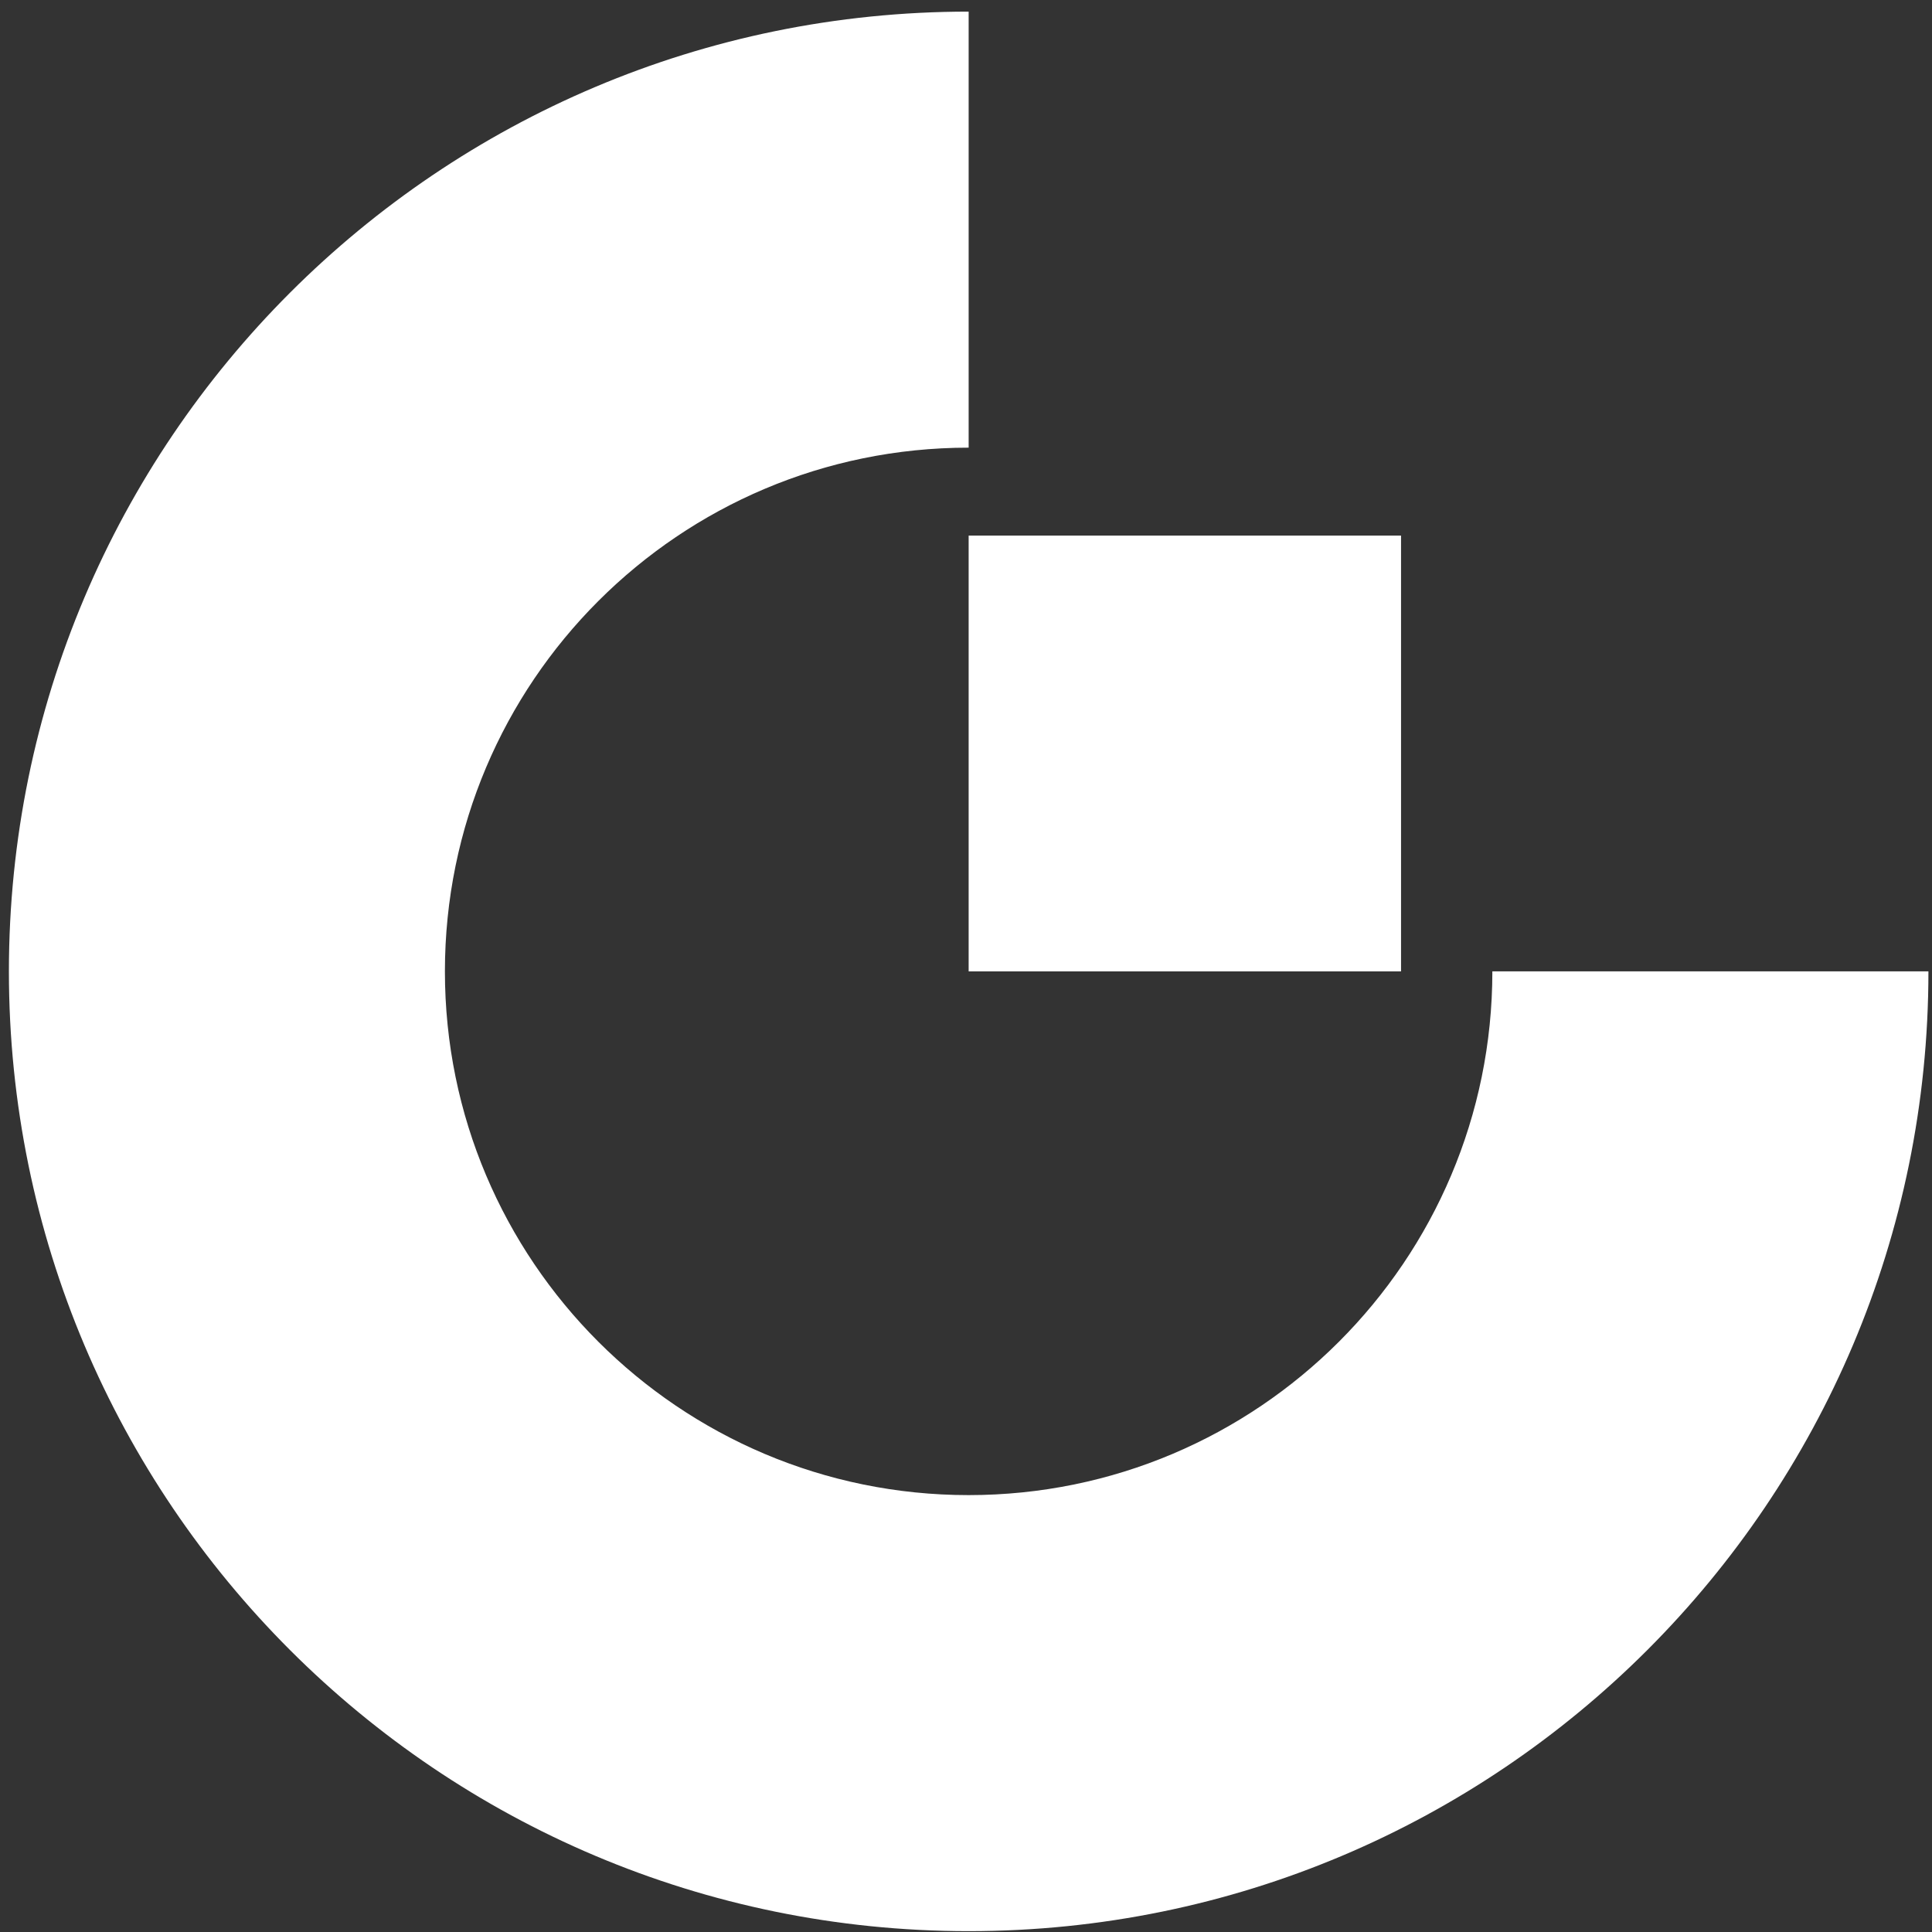
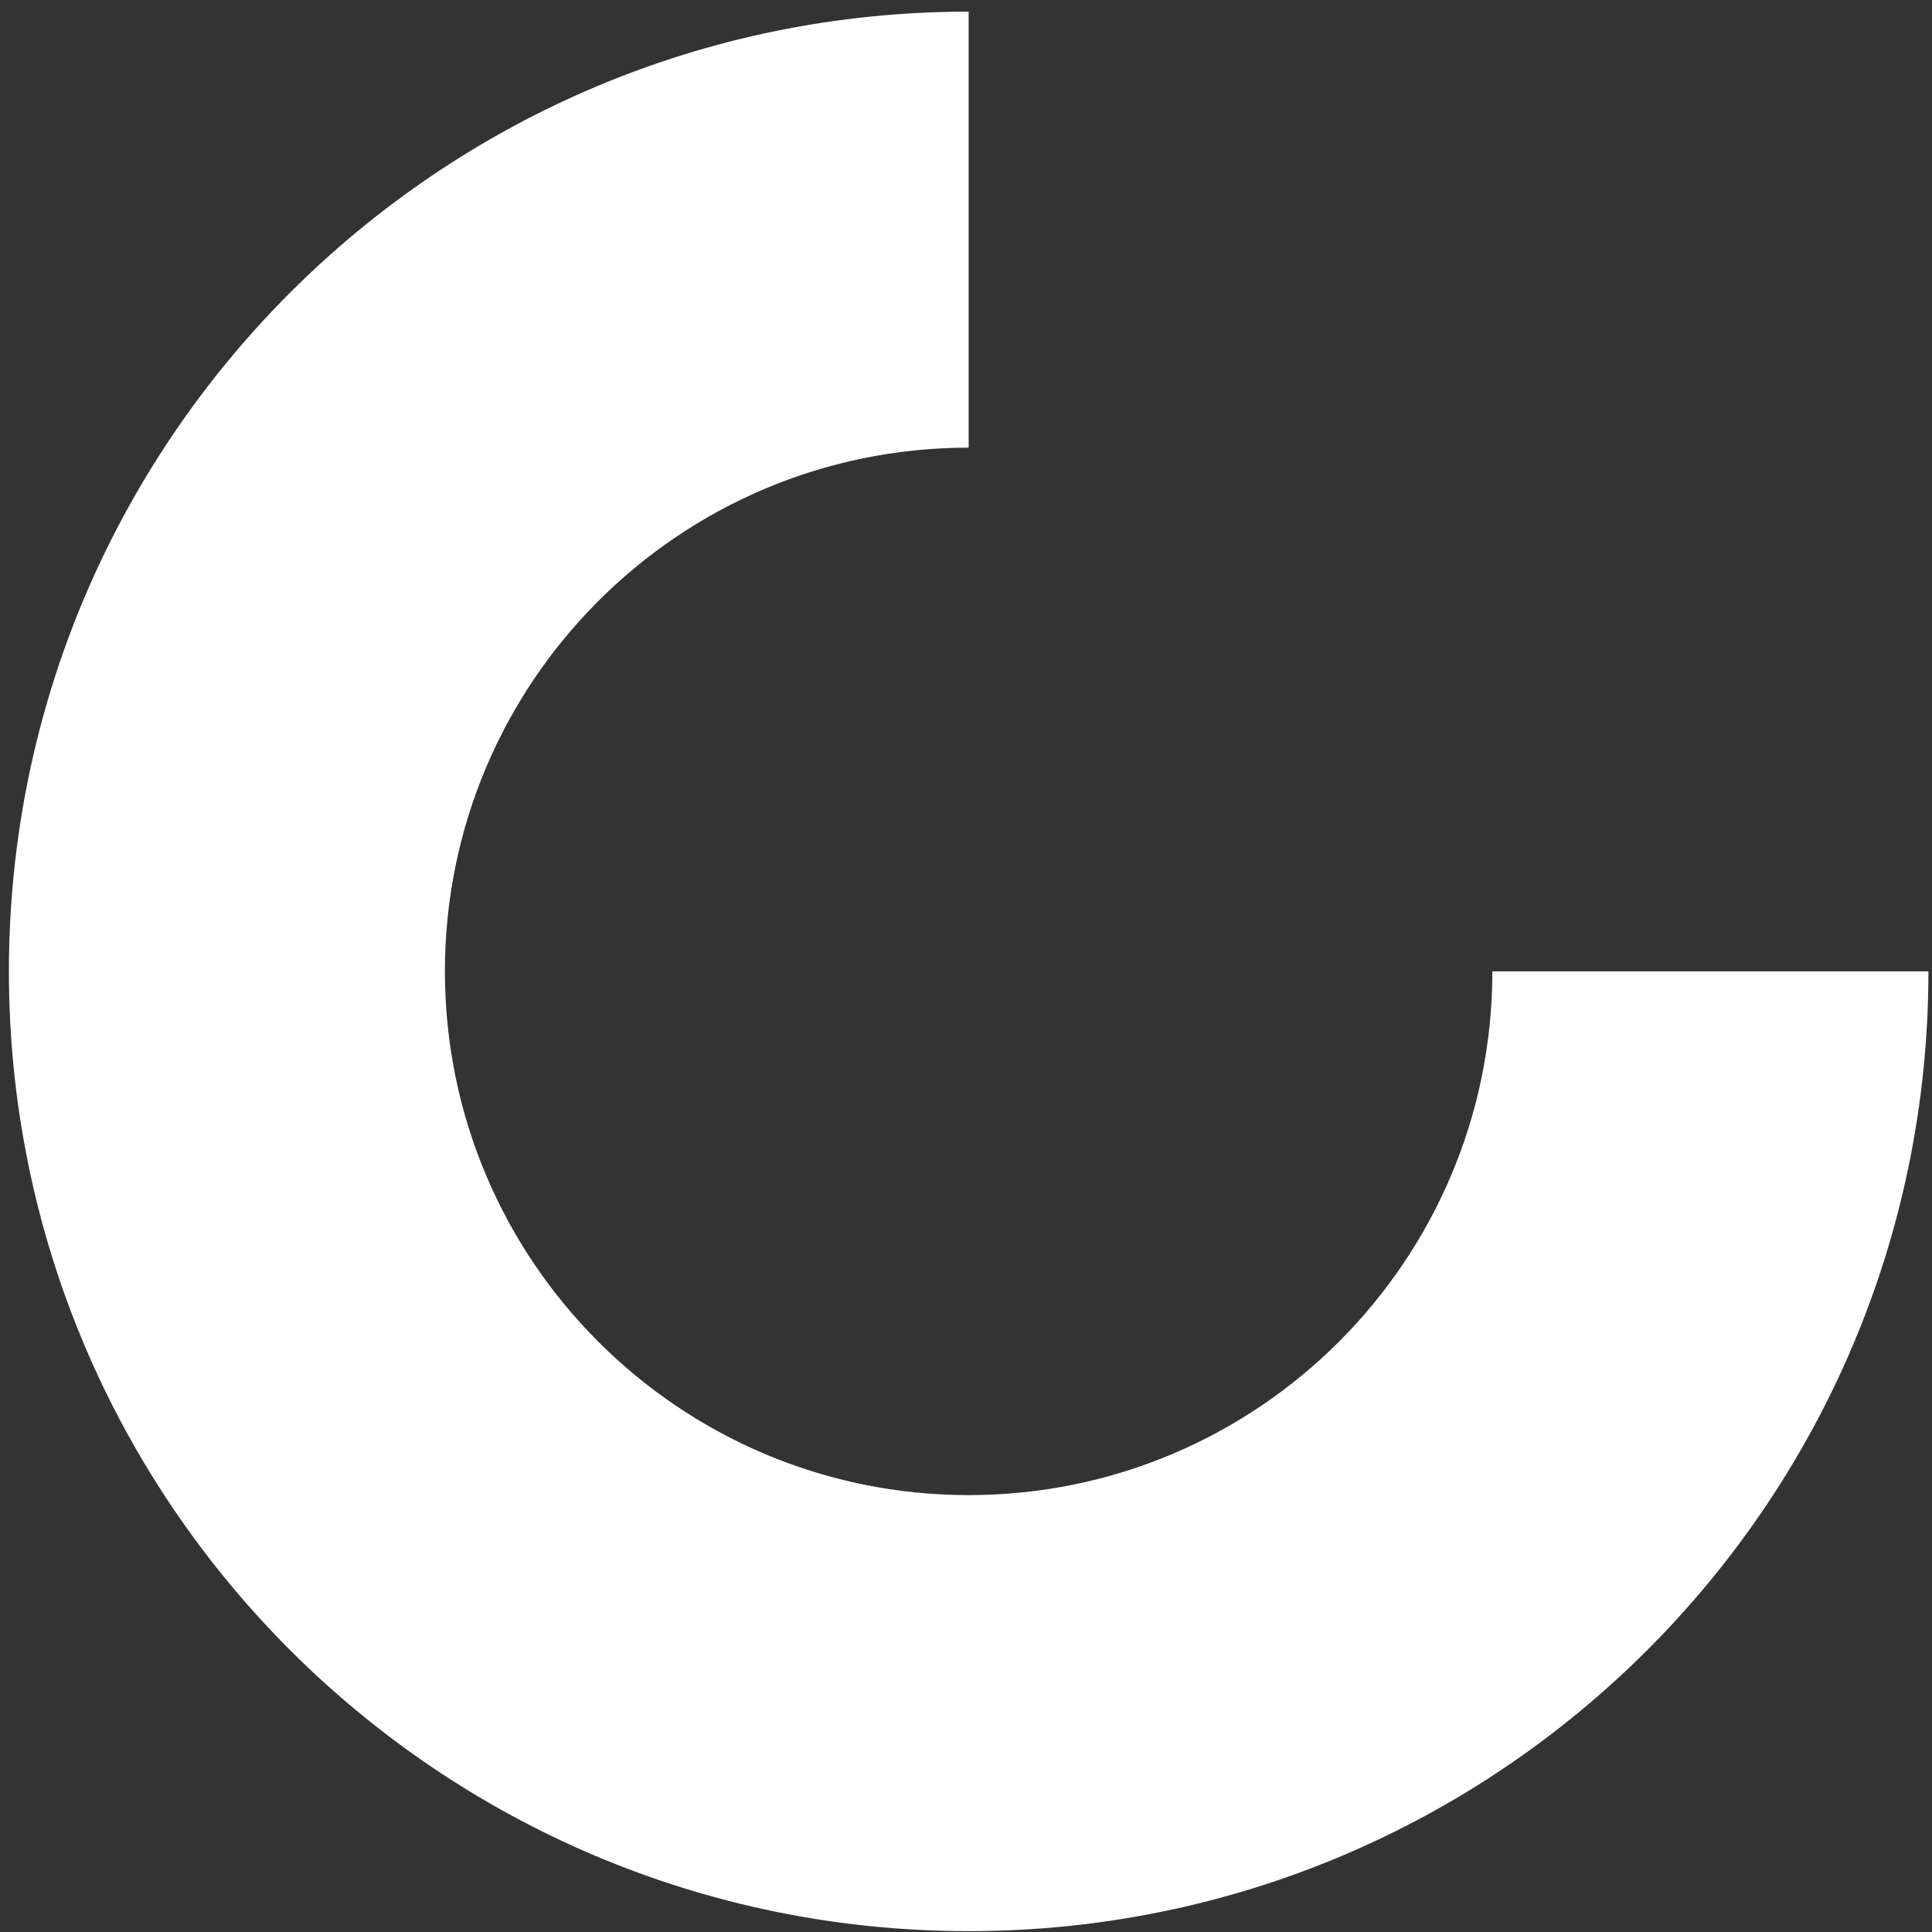
<svg xmlns="http://www.w3.org/2000/svg" width="140" height="140" viewBox="0 0 140 140" fill="none">
  <rect x="0" y="0" width="140" height="140" fill="#333333" stroke="none" />
-   <path d="M70.192 70.39L101.525 70.39L101.525 56.799V38.811H70.192V70.39Z" fill="white" />
  <path fill-rule="evenodd" clip-rule="evenodd" d="M108.142 70.389C108.142 70.39 108.142 70.39 108.142 70.39C108.142 91.35 91.15 108.341 70.191 108.341C49.231 108.341 32.24 91.35 32.24 70.39C32.24 49.431 49.231 32.439 70.191 32.439C70.191 32.439 70.192 32.439 70.192 32.439V0.842C31.782 0.842 0.645 31.98 0.645 70.39C0.645 108.801 31.782 139.938 70.193 139.938C108.603 139.938 139.741 108.801 139.741 70.39C139.741 70.39 139.741 70.39 139.741 70.389H108.142Z" fill="white" />
</svg>